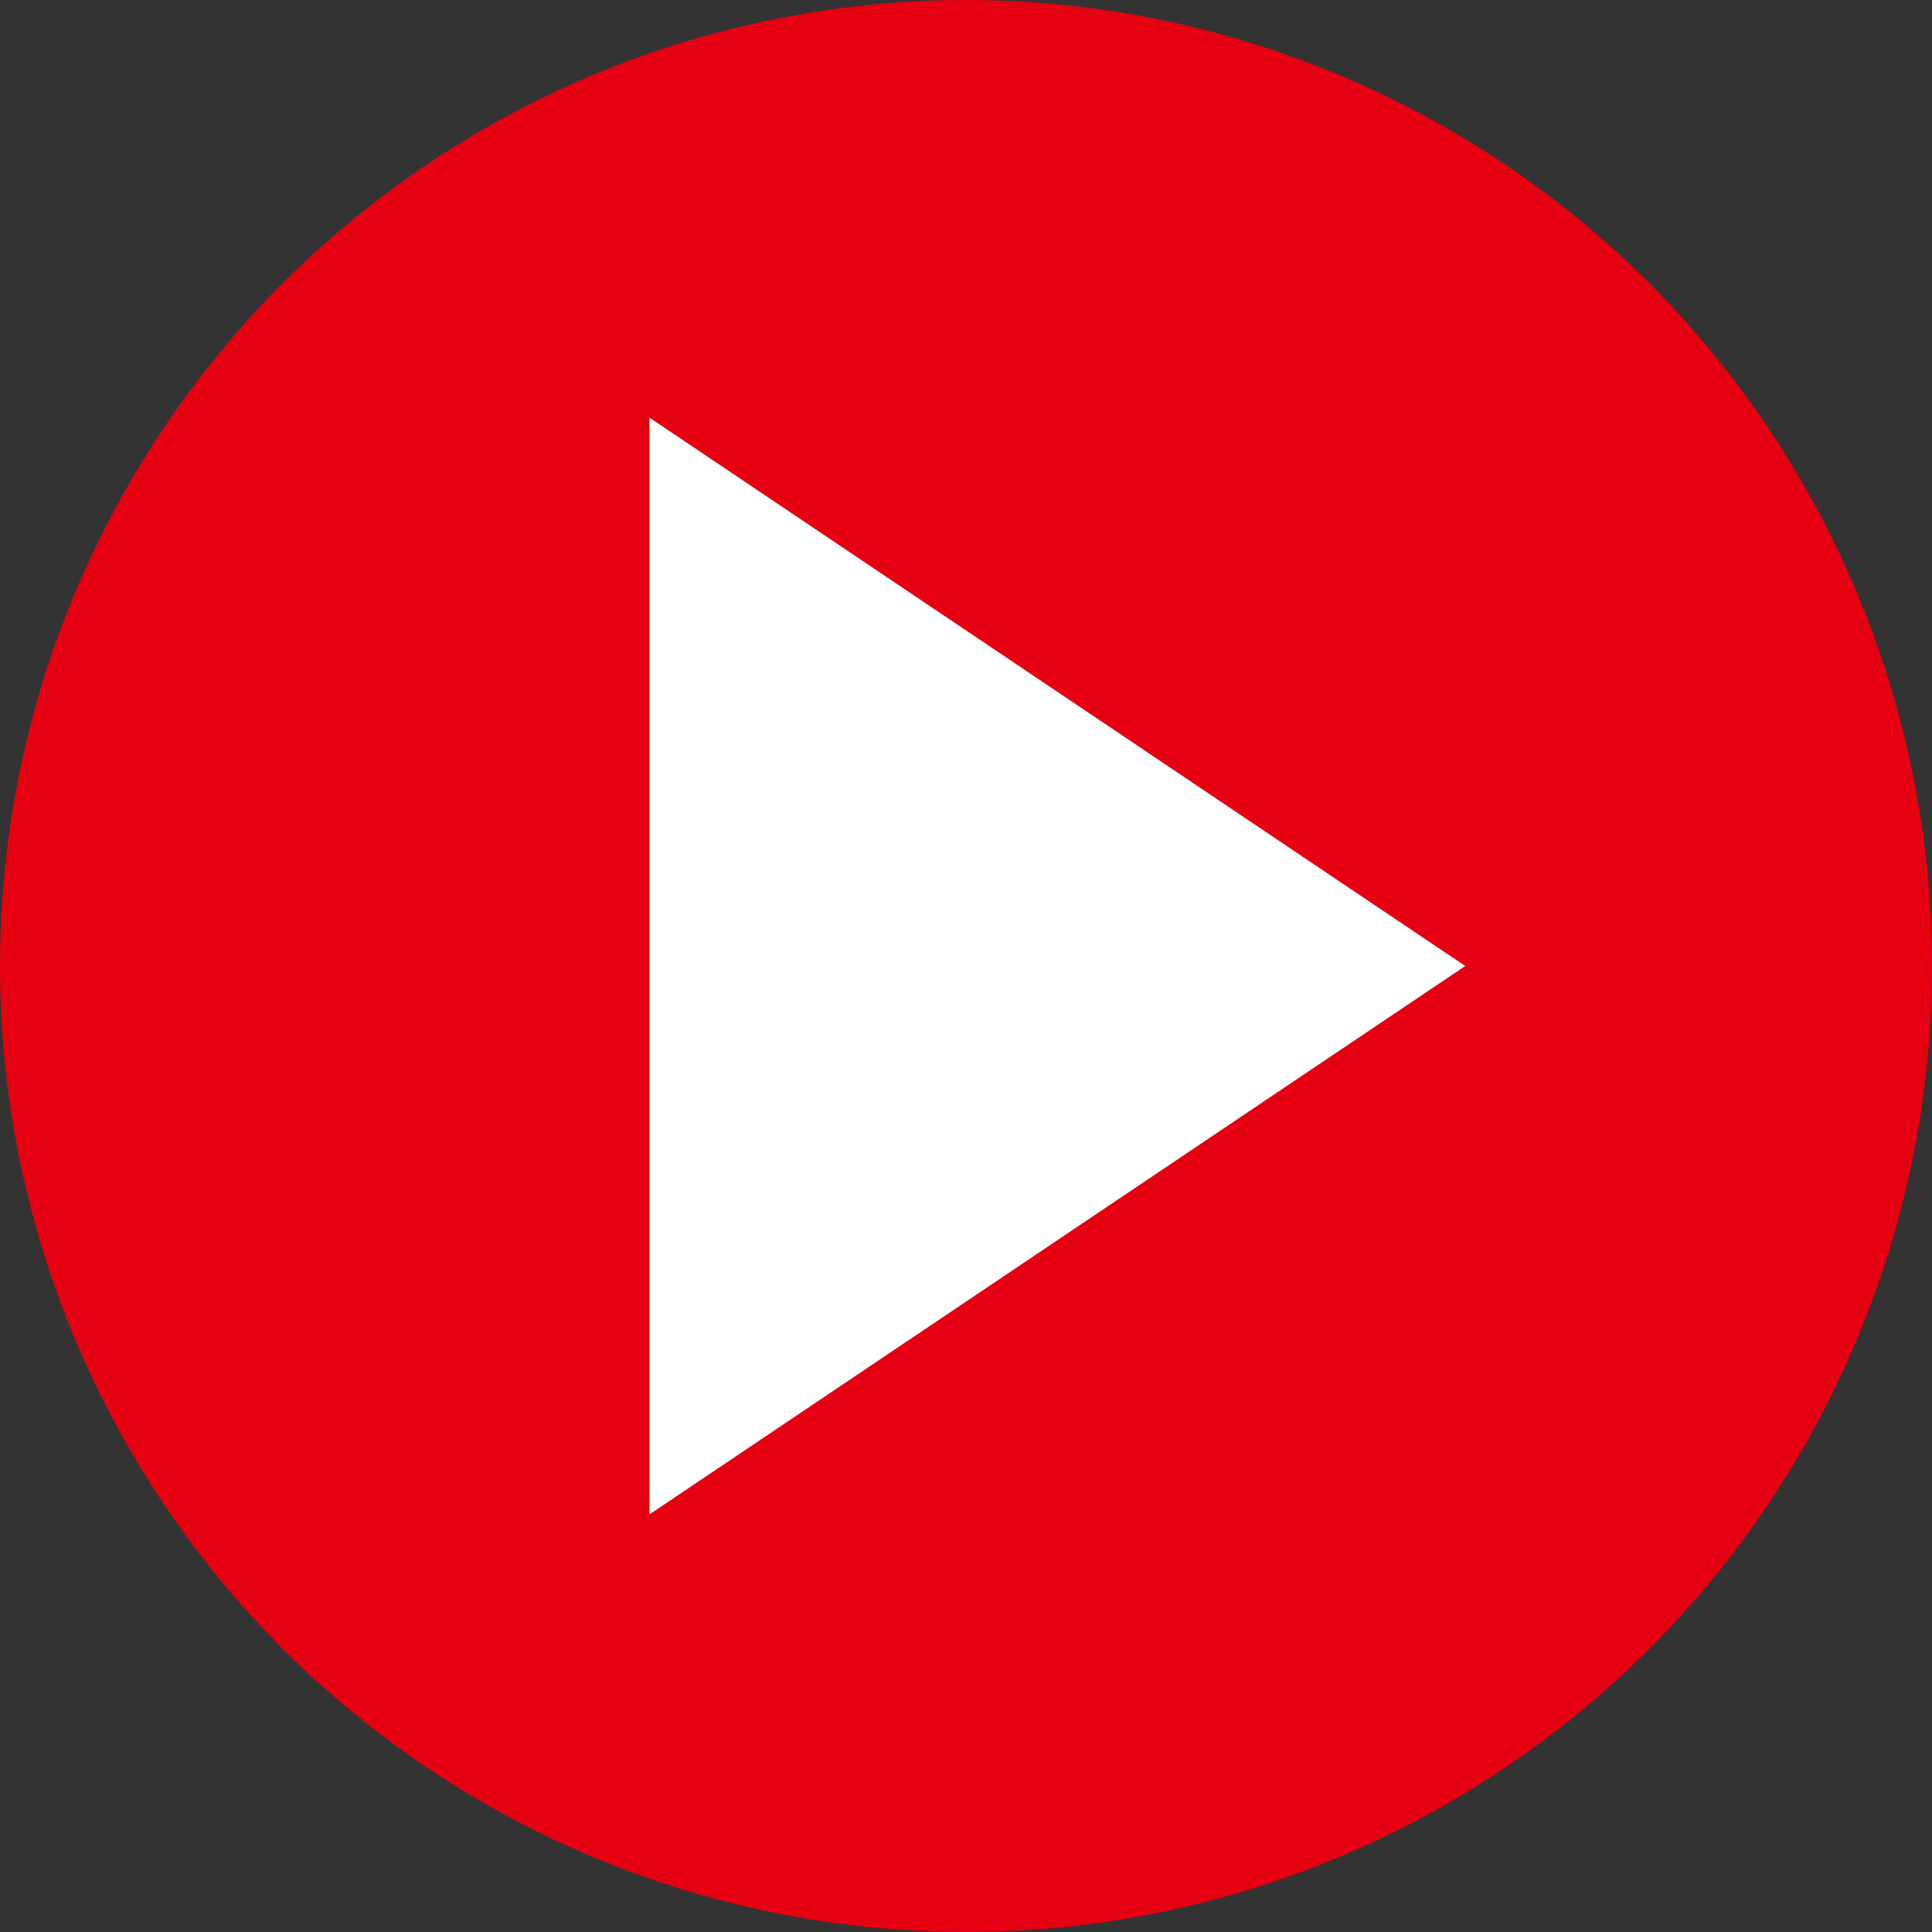
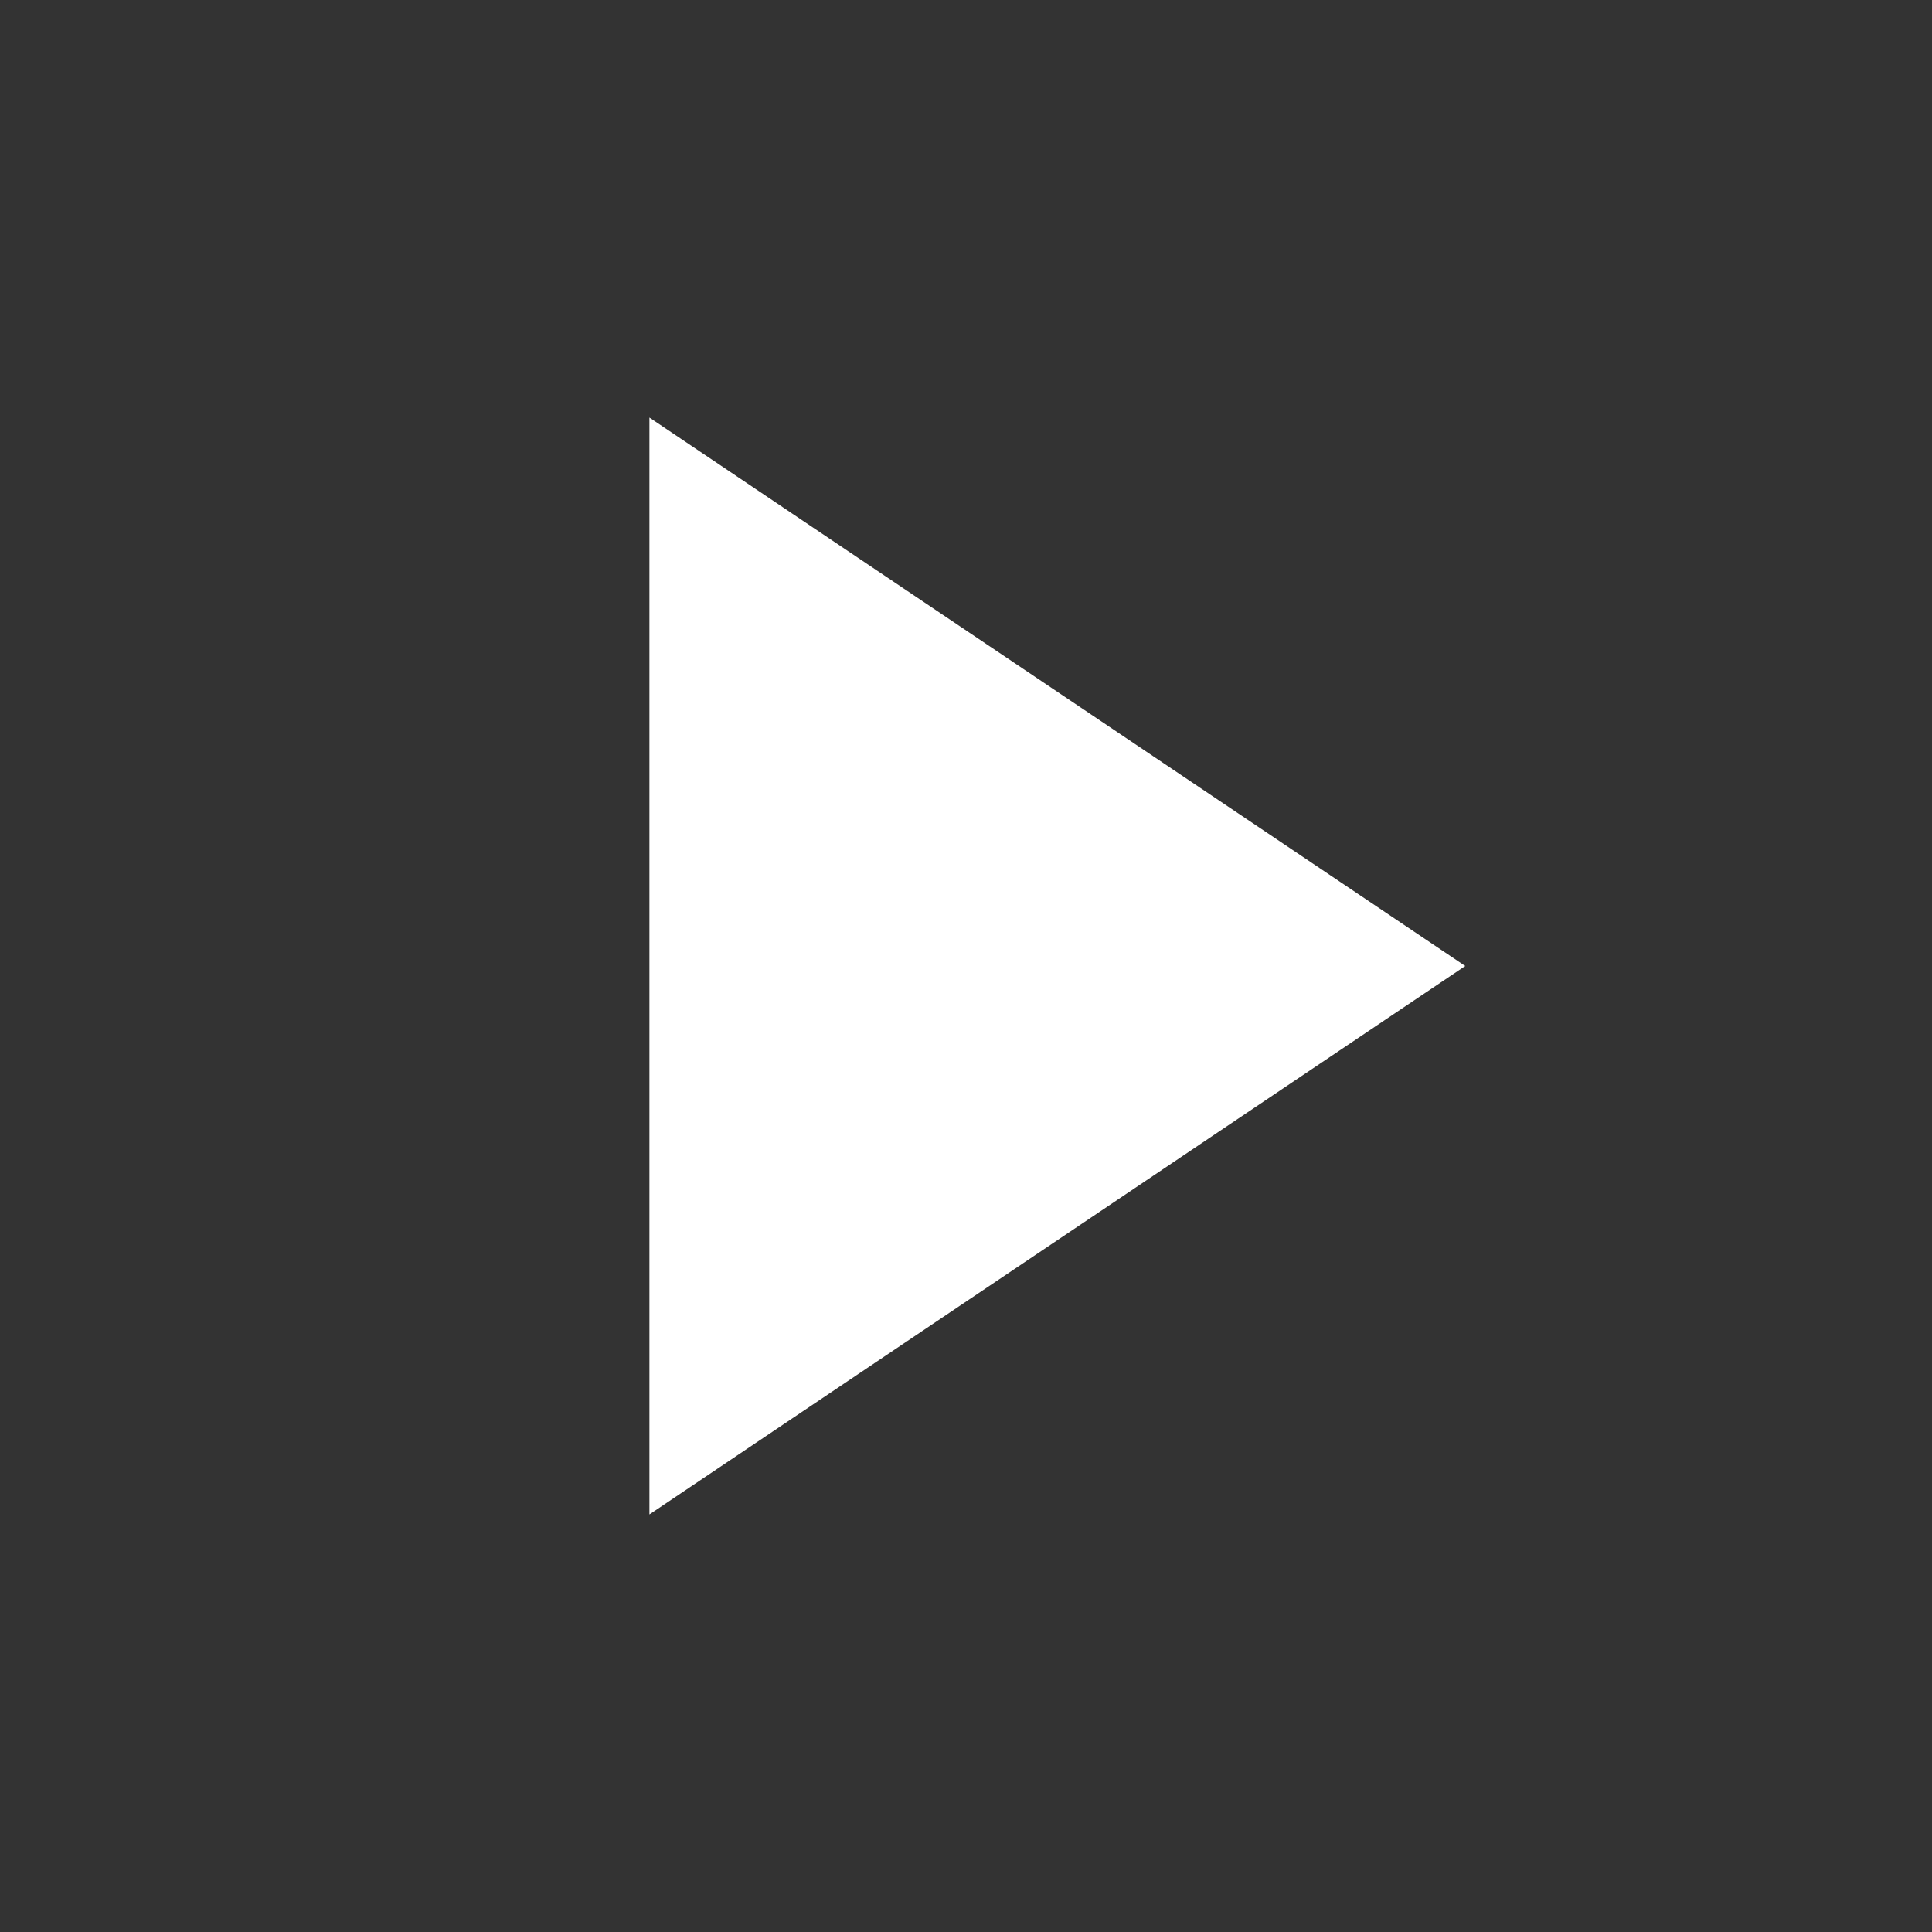
<svg xmlns="http://www.w3.org/2000/svg" id="_レイヤー_1" width="44" height="44" viewBox="0 0 44 44">
  <rect x="0" y="0" width="44" height="44" fill="#333333" stroke="none" />
  <defs>
    <style>.cls-1{fill:#fff;}.cls-2{fill:#e50012;}</style>
  </defs>
-   <circle class="cls-2" cx="22" cy="22" r="22" />
  <polygon class="cls-1" points="14.79 9.51 33.37 22 14.79 34.49 14.79 9.51" />
</svg>